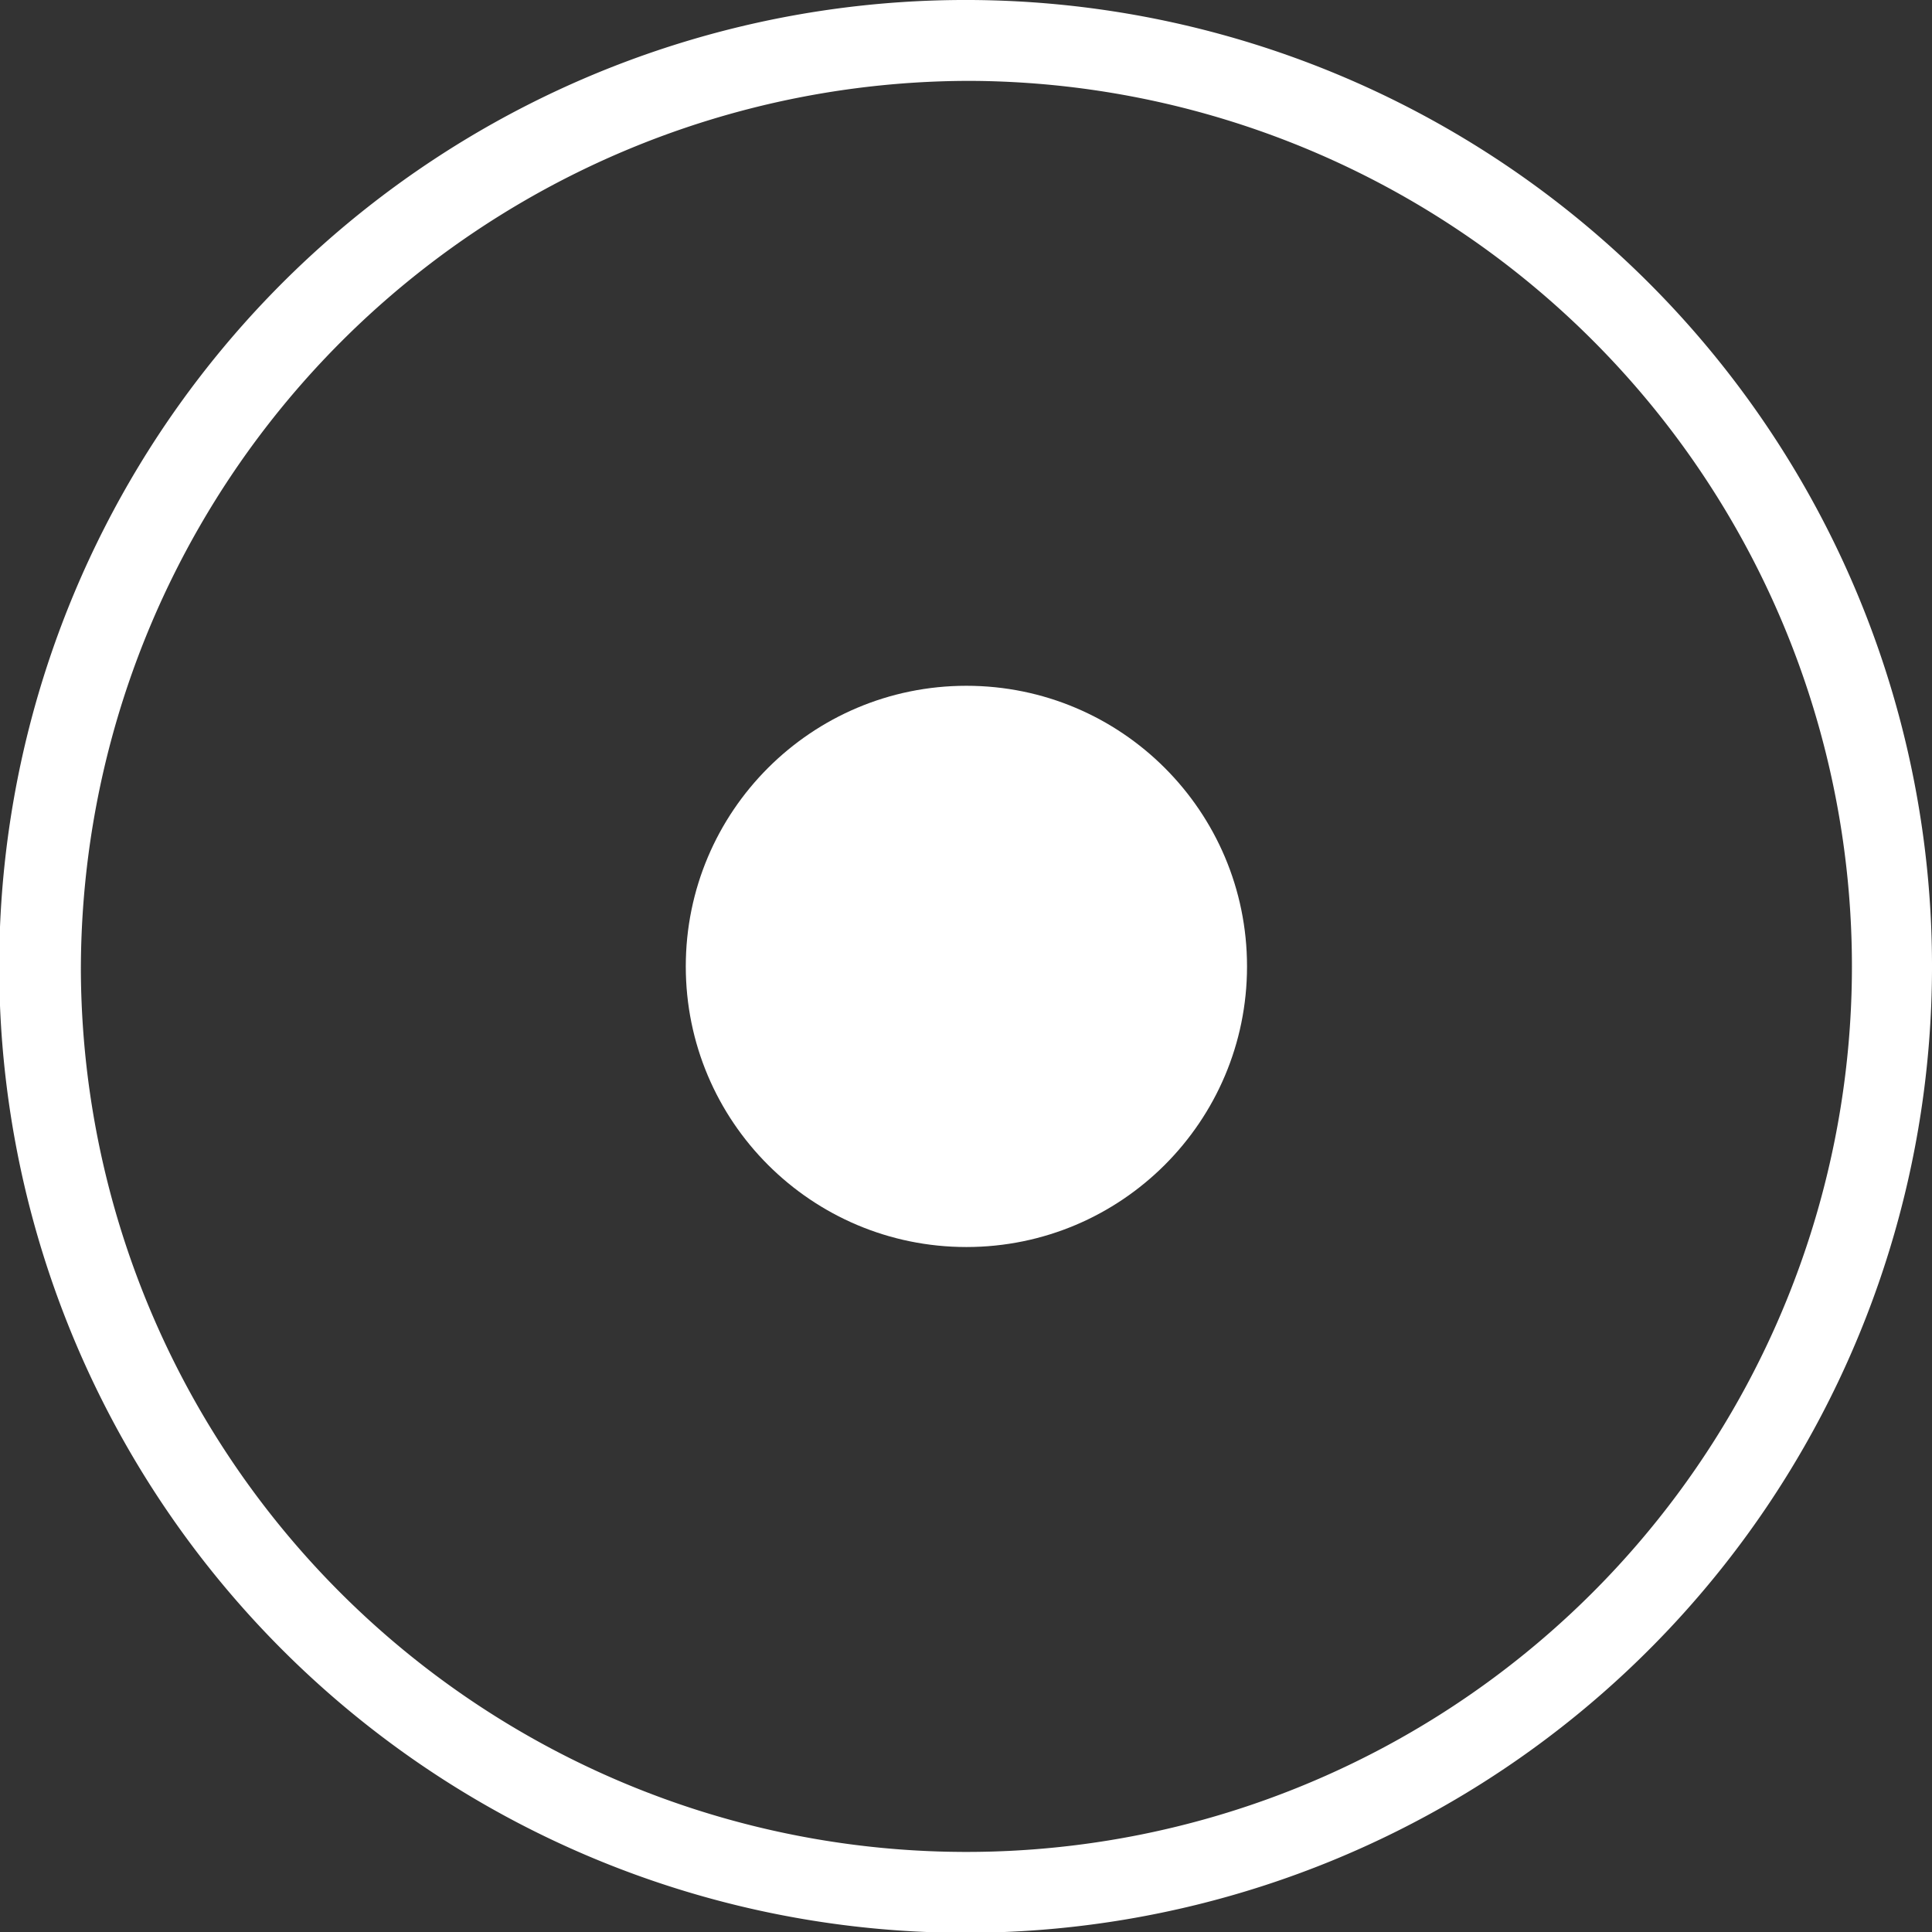
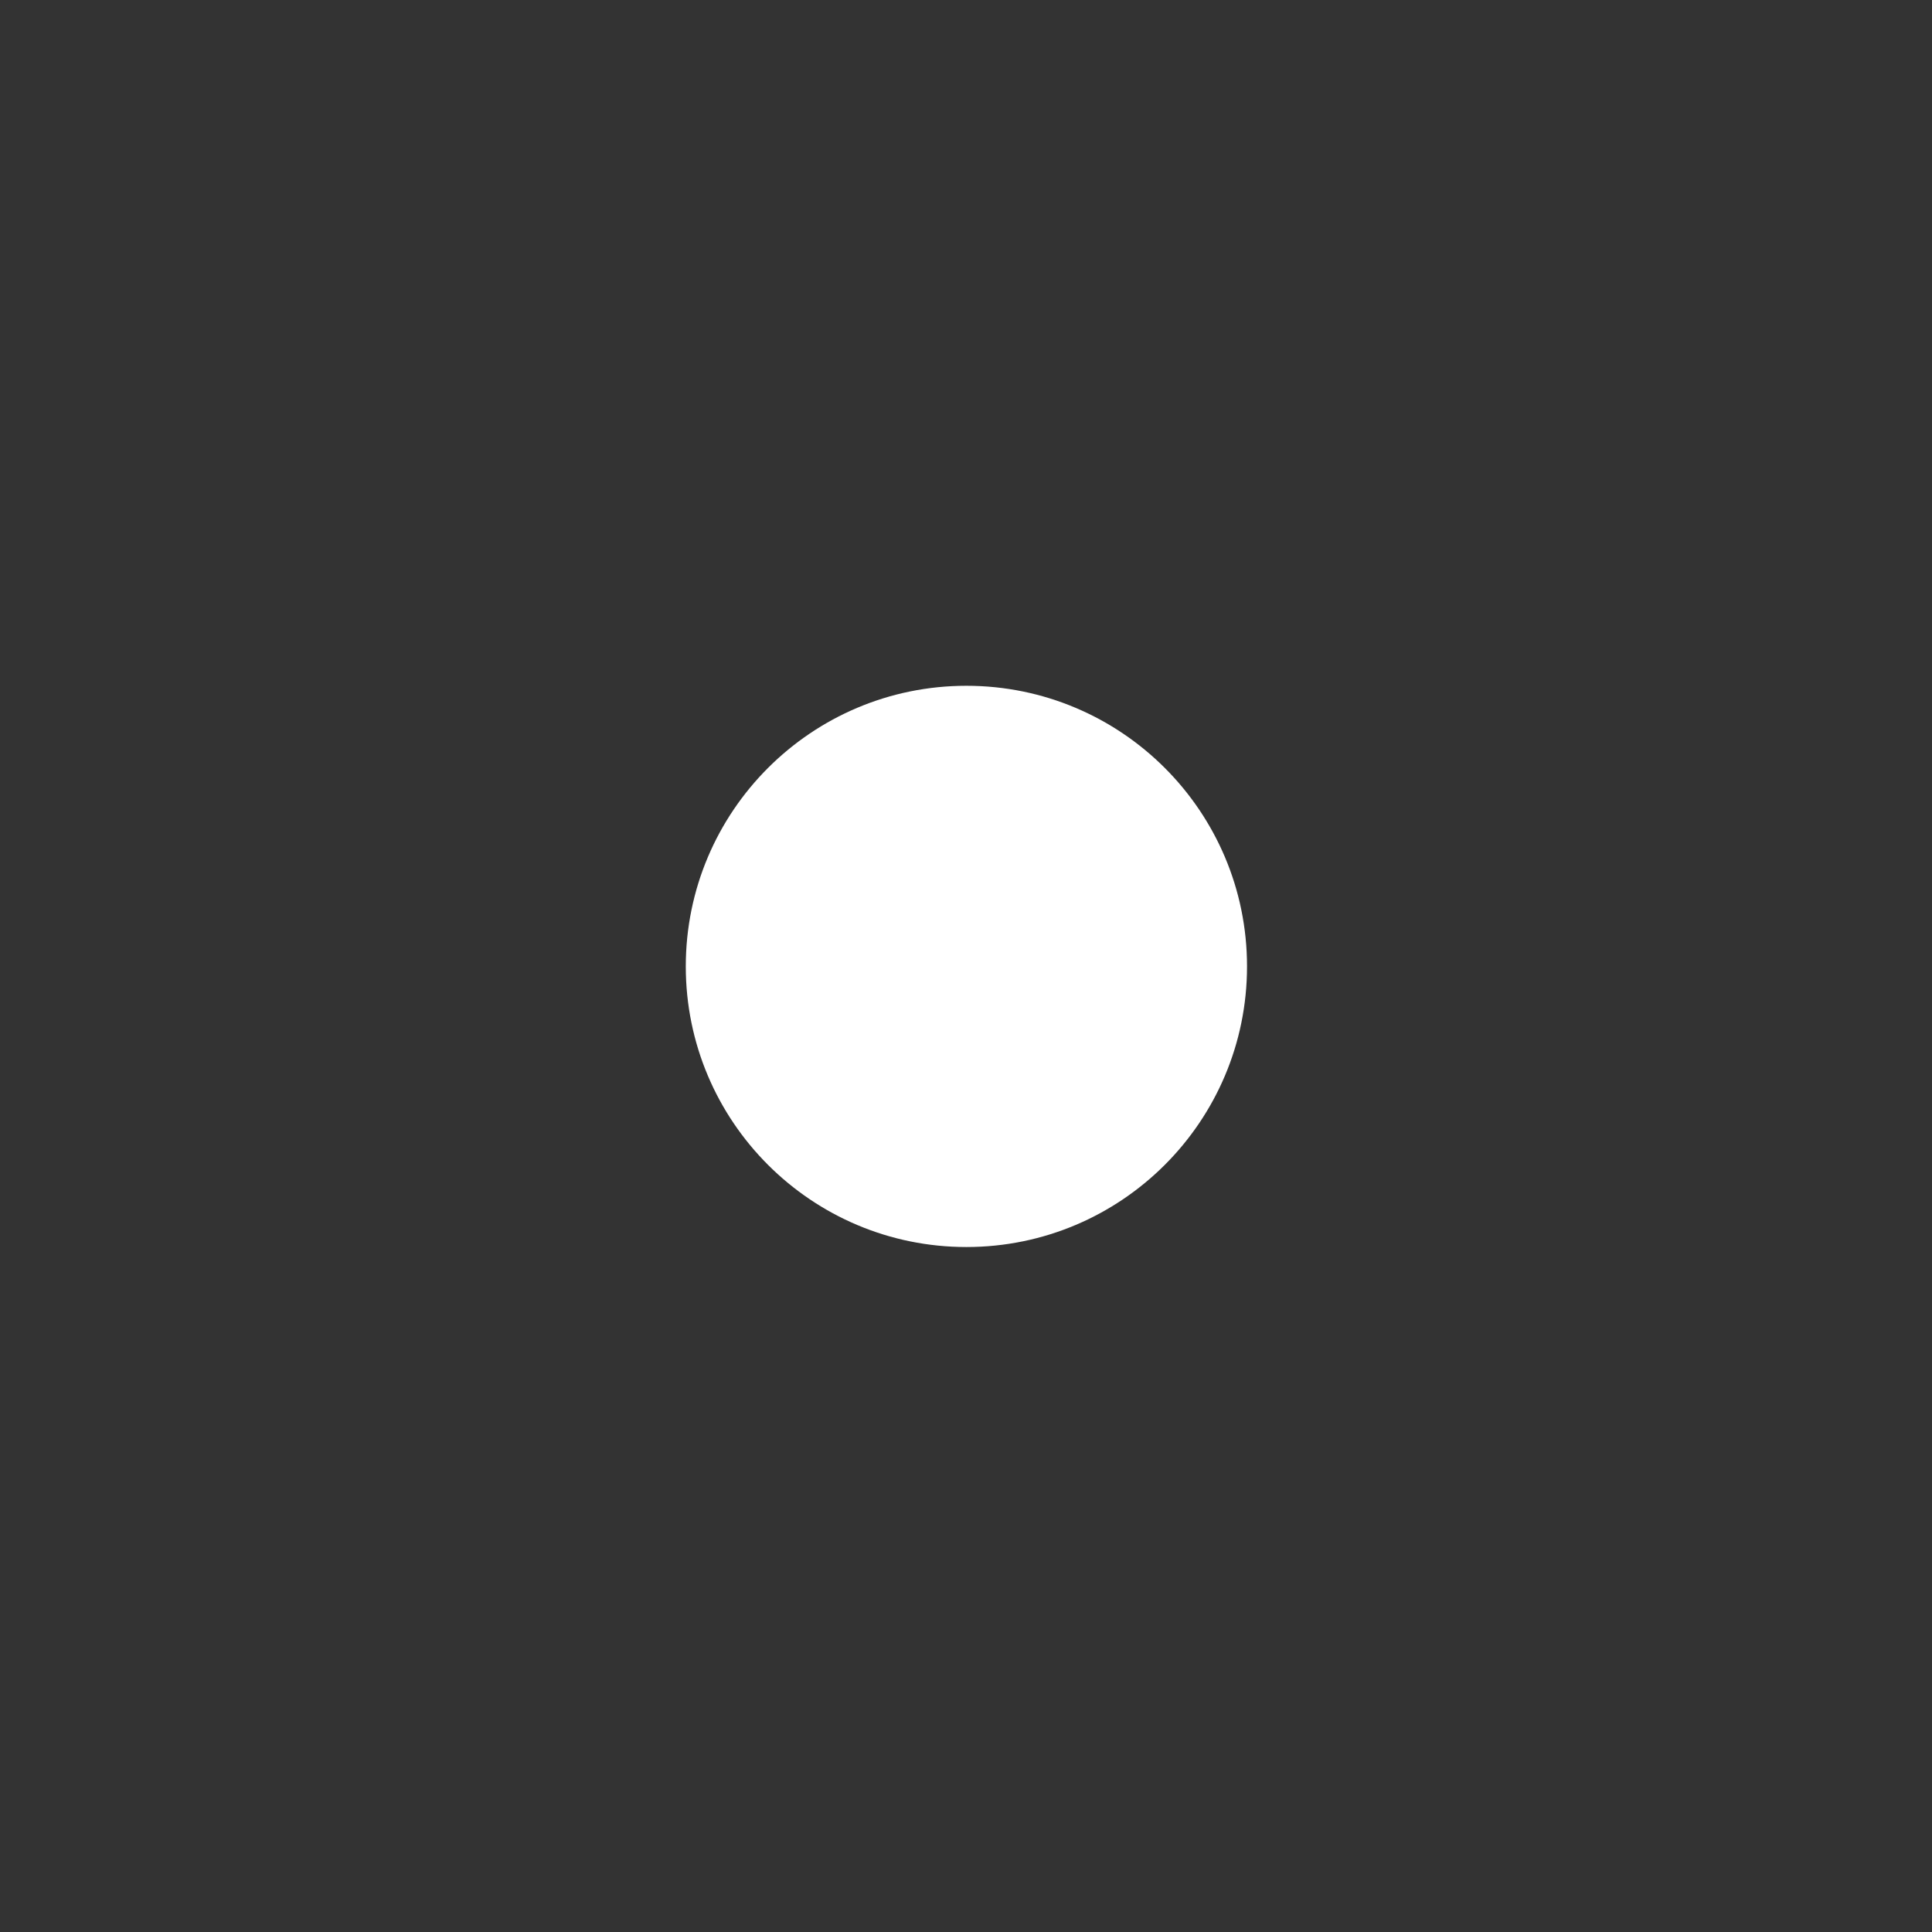
<svg xmlns="http://www.w3.org/2000/svg" viewBox="0 0 23.89 23.89">
  <rect x="0" y="0" width="23.89" height="23.89" fill="#333333" stroke="none" />
  <defs>
    <style>.cls-1{fill:#fff;}</style>
  </defs>
  <g id="图层_2" data-name="图层 2">
    <g id="图层_1-2" data-name="图层 1">
-       <path class="cls-1" d="M12,1A10.95,10.95,0,1,1,1,12,11,11,0,0,1,12,1m0-1A11.95,11.95,0,1,0,23.89,12,11.95,11.95,0,0,0,12,0Z" />
      <circle class="cls-1" cx="11.95" cy="11.95" r="3.47" />
    </g>
  </g>
</svg>